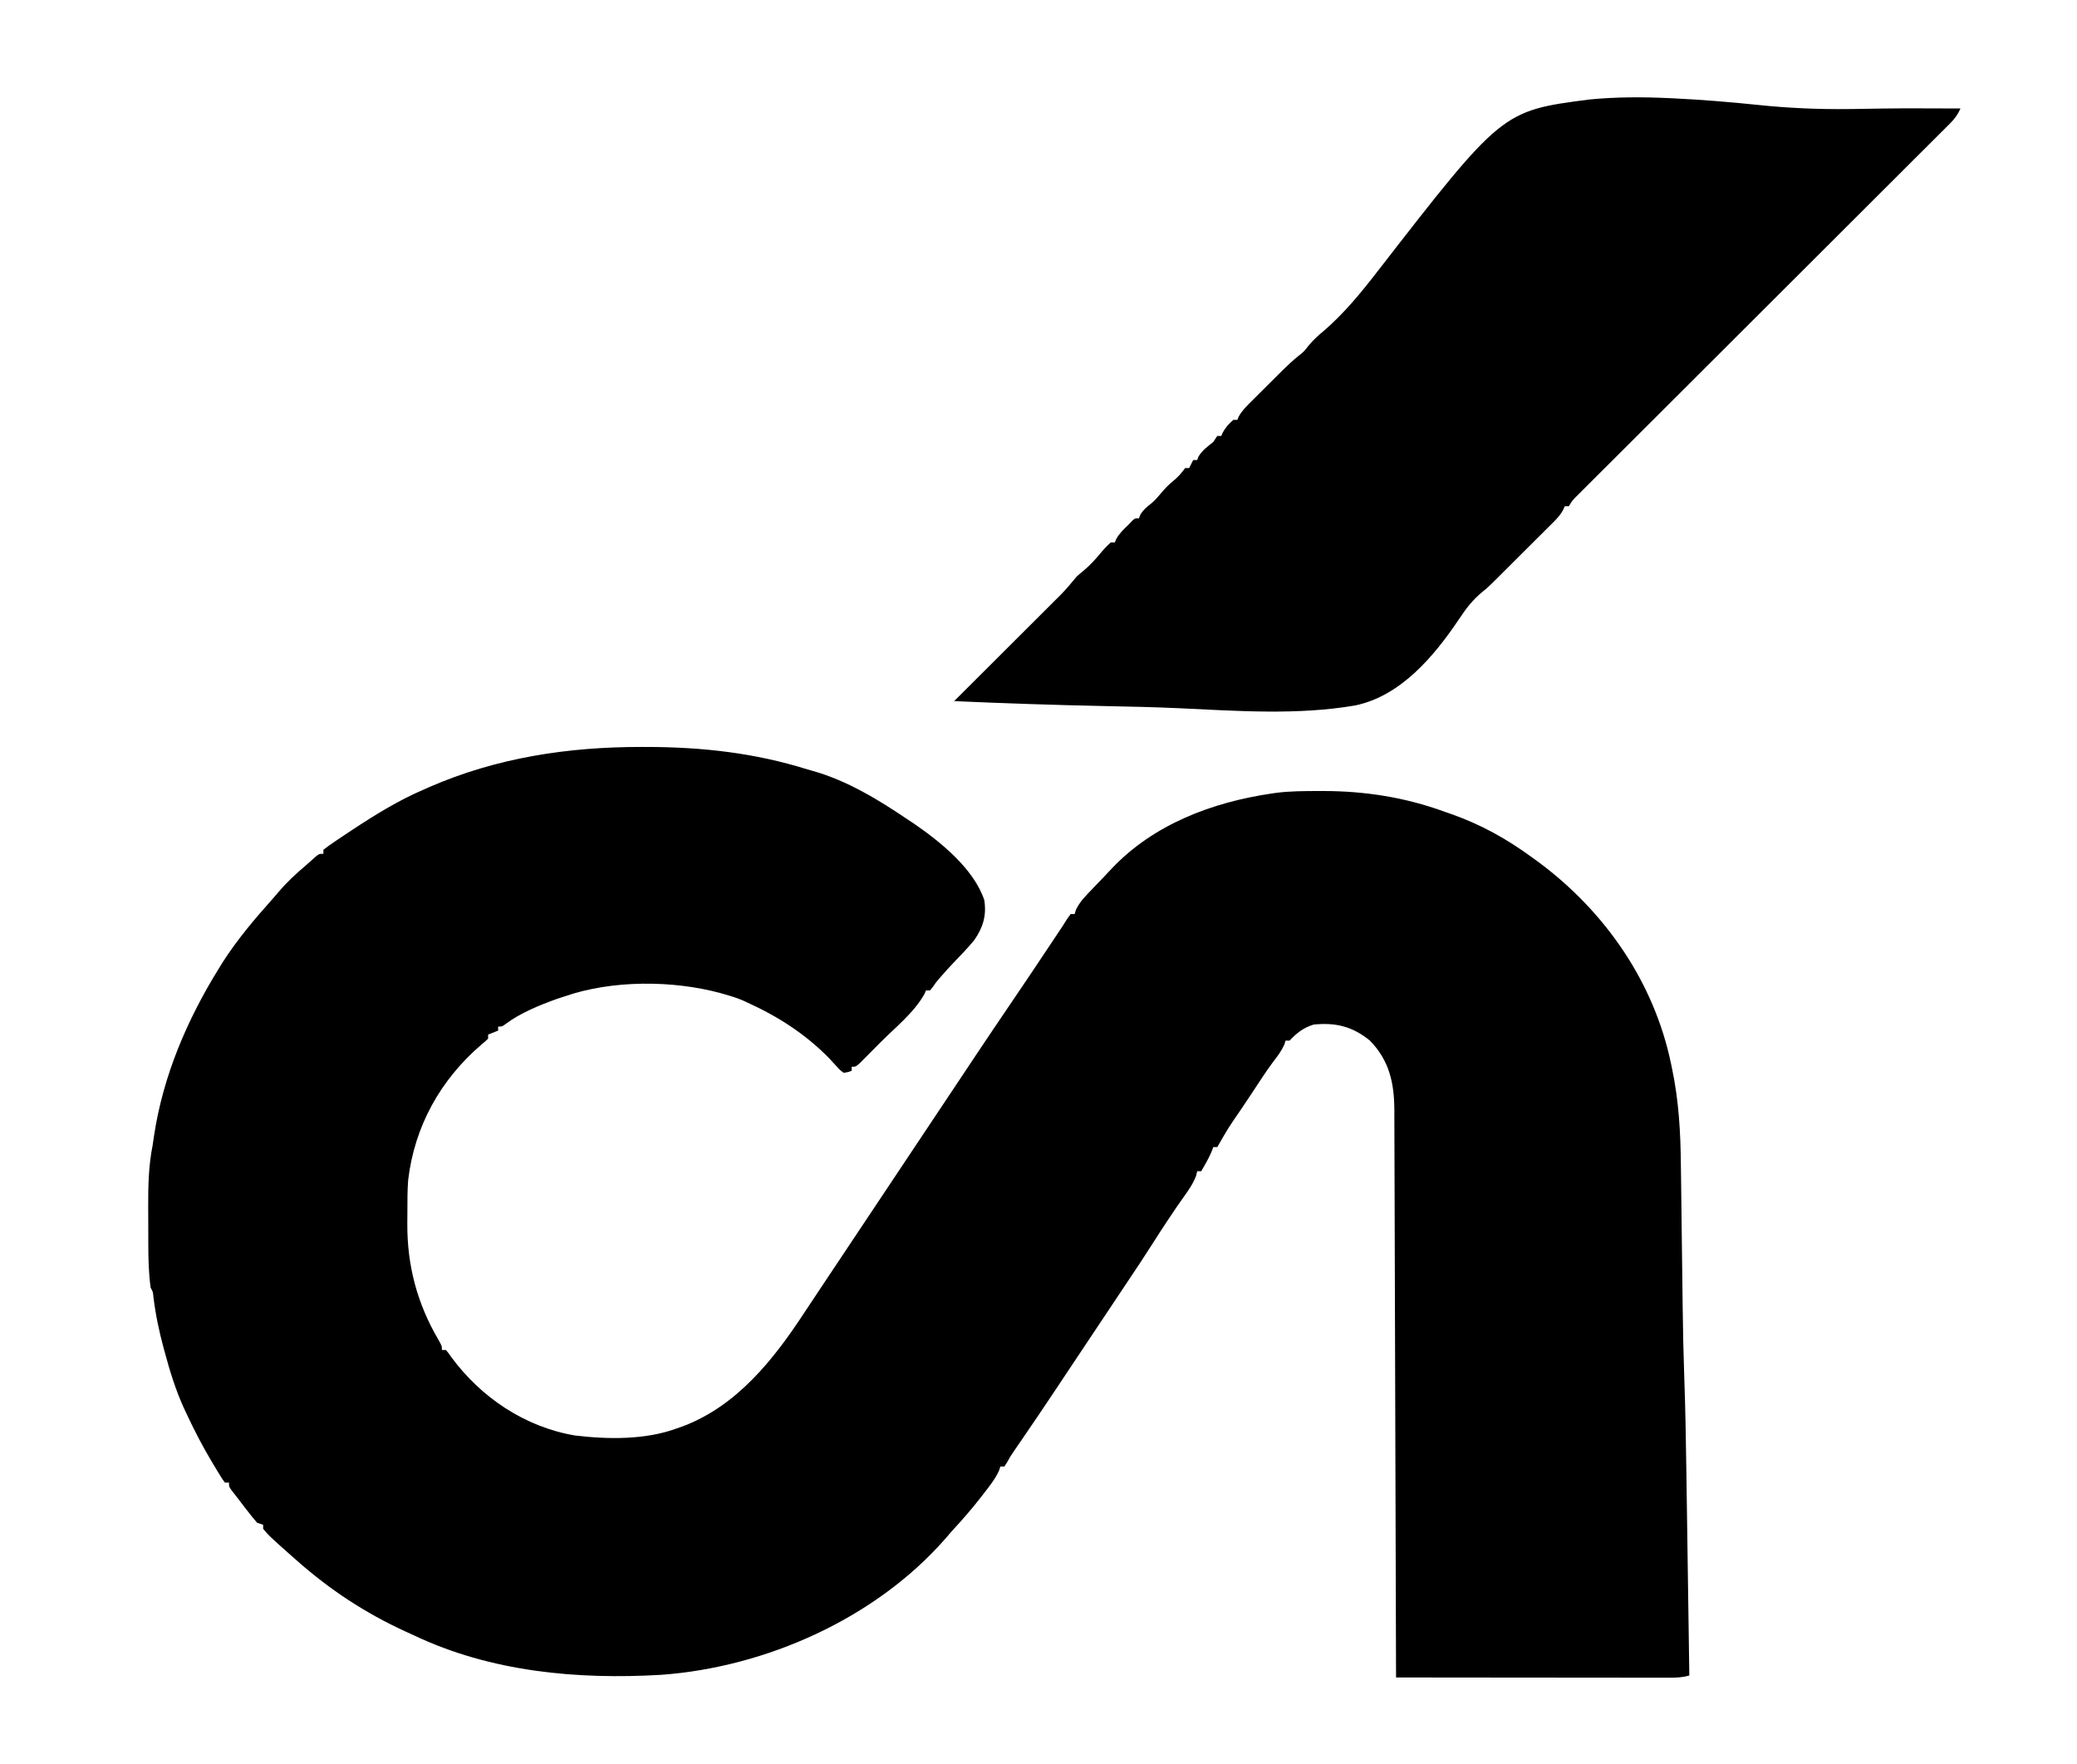
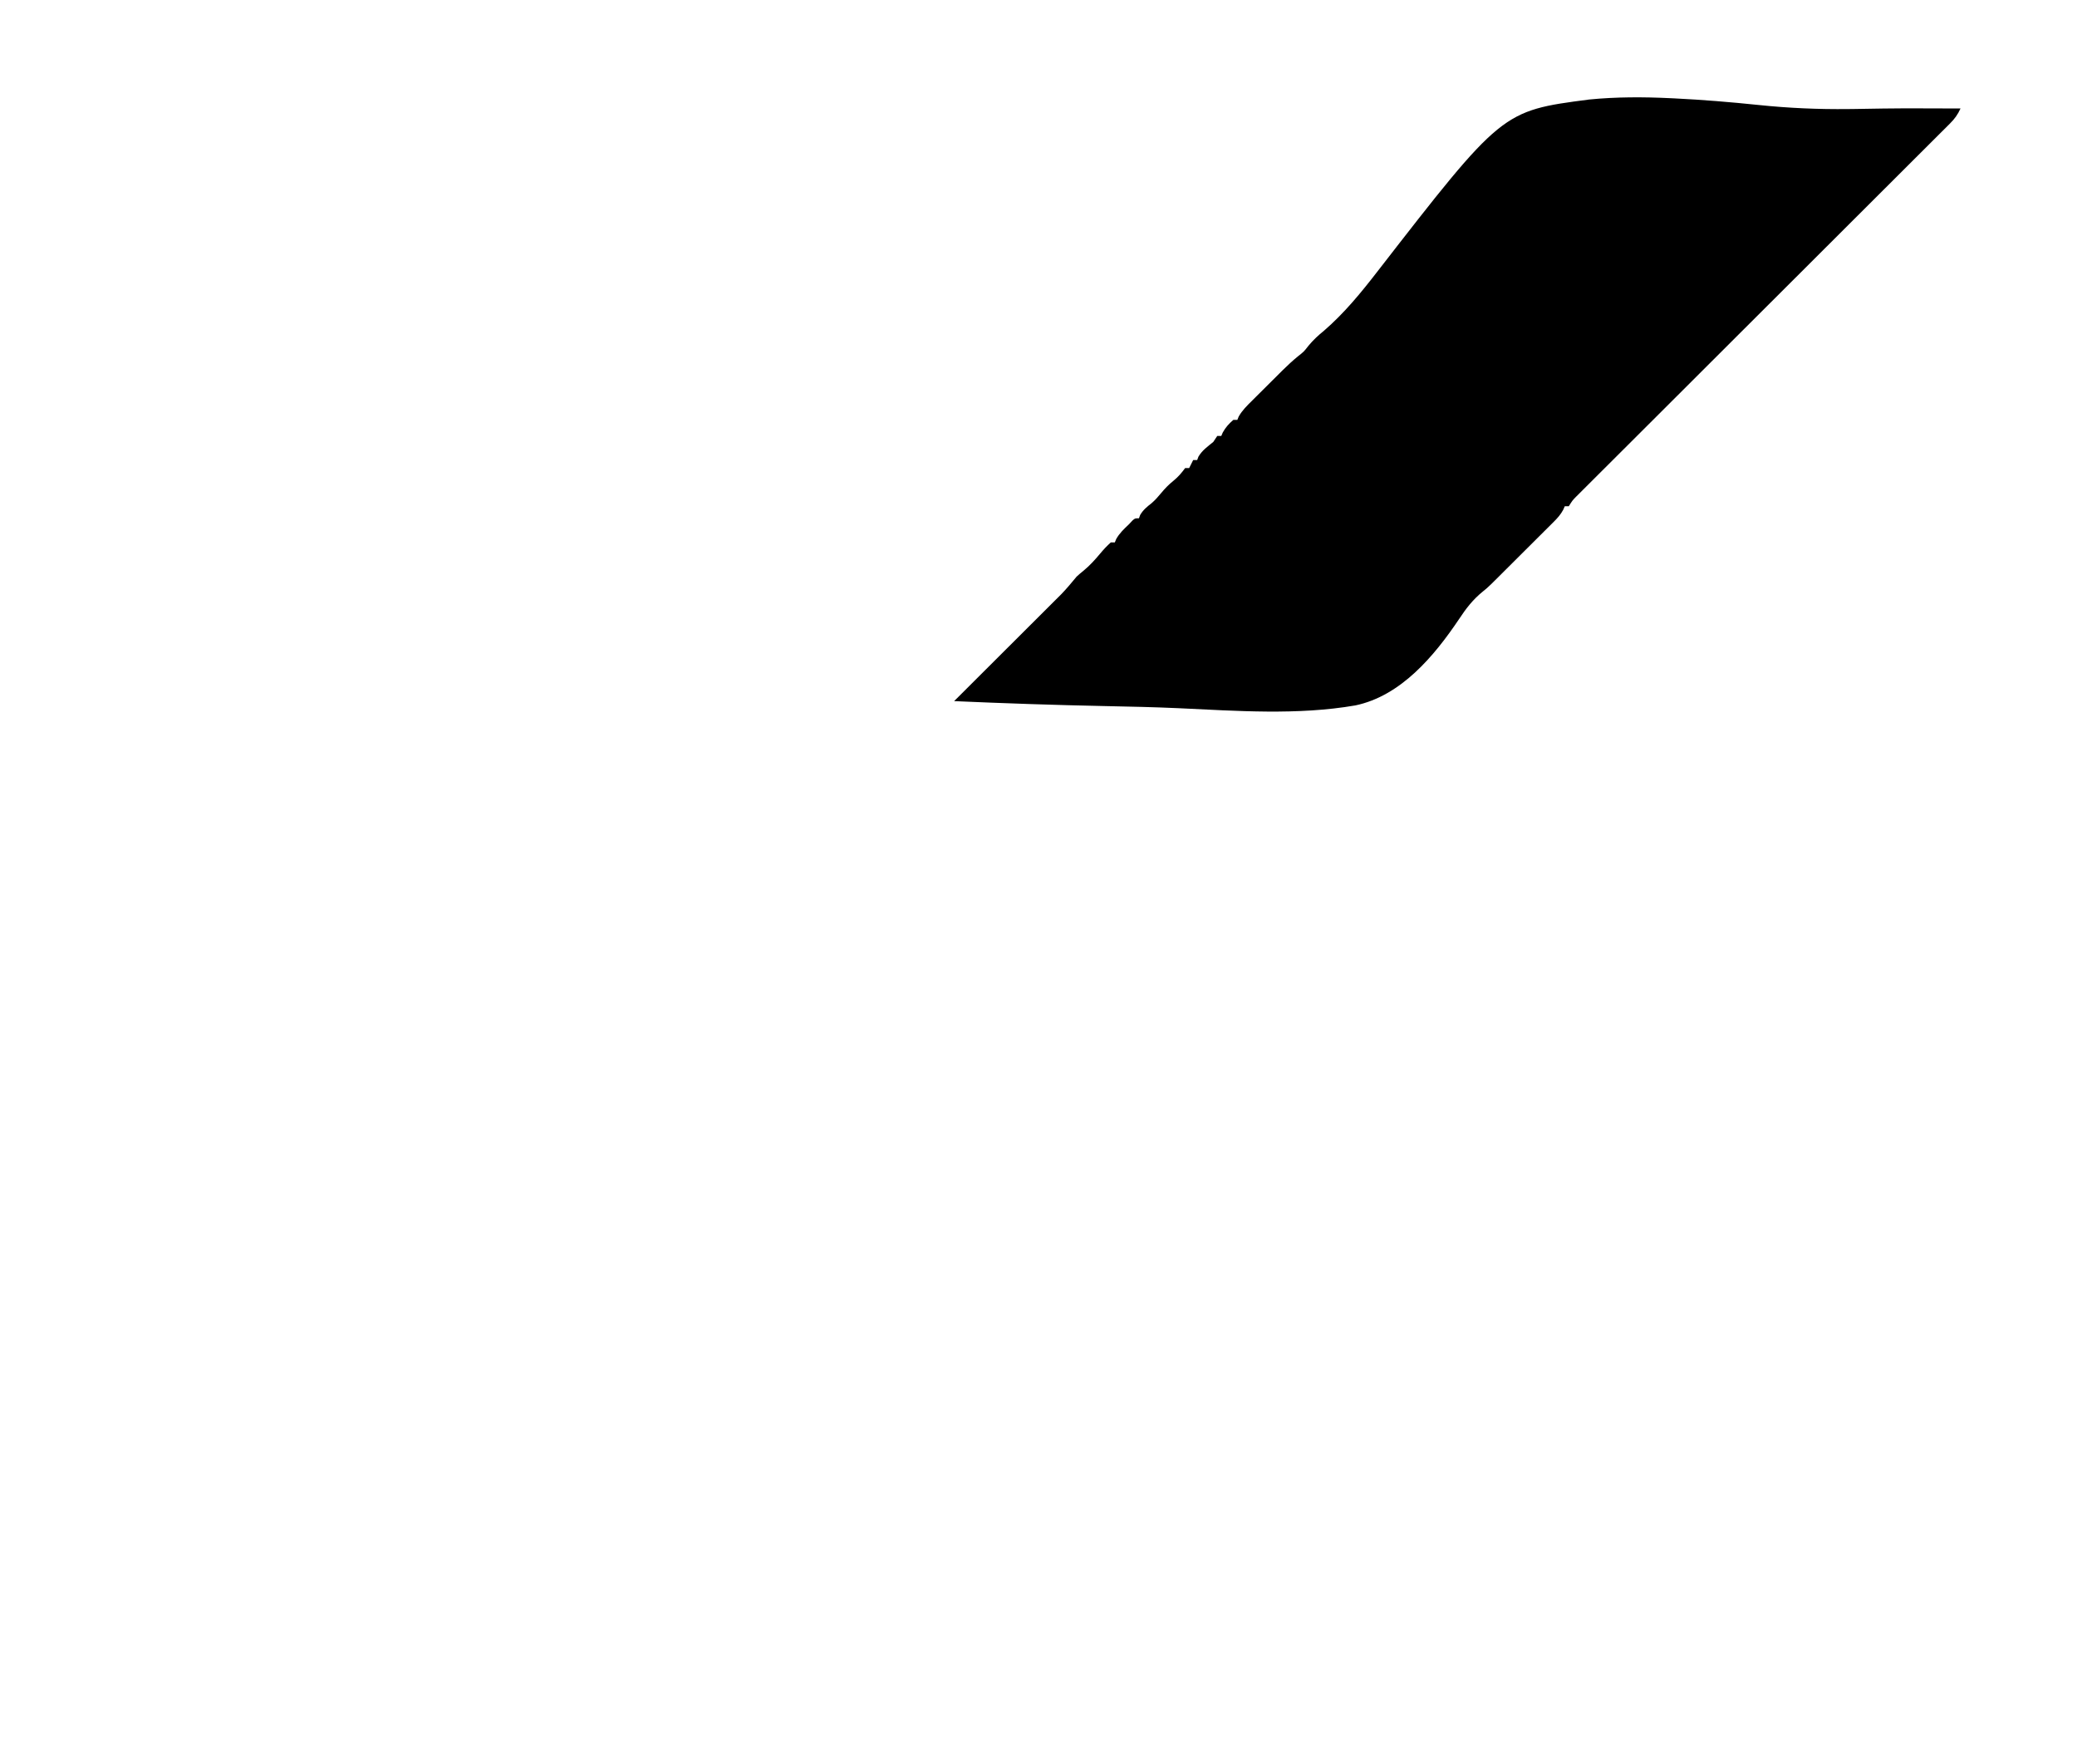
<svg xmlns="http://www.w3.org/2000/svg" version="1.1" width="1034" height="878">
  <path d="M0 0 C1.492 -0.017 1.492 -0.017 3.013 -0.034 C7.757 -0.093 12.5 -0.172 17.243 -0.262 C24.835 -0.398 32.425 -0.366 40.018 -0.33 C43.411 -0.315 46.805 -0.309 50.199 -0.301 C52.041 -0.296 53.884 -0.291 55.727 -0.285 C54.369 2.746 52.849 4.841 50.503 7.182 C49.835 7.853 49.167 8.524 48.479 9.216 C47.743 9.946 47.007 10.675 46.248 11.427 C45.468 12.208 44.688 12.989 43.884 13.794 C41.26 16.419 38.629 19.037 35.998 21.655 C34.119 23.532 32.24 25.409 30.362 27.287 C26.312 31.334 22.259 35.377 18.204 39.418 C12.338 45.264 6.478 51.115 0.619 56.968 C-8.89 66.468 -18.403 75.963 -27.918 85.456 C-28.488 86.024 -29.058 86.592 -29.644 87.178 C-30.215 87.746 -30.785 88.315 -31.372 88.901 C-39.459 96.968 -47.544 105.036 -55.628 113.104 C-56.197 113.672 -56.766 114.24 -57.352 114.825 C-66.83 124.285 -76.306 133.747 -85.781 143.21 C-91.628 149.049 -97.476 154.886 -103.328 160.72 C-107.335 164.715 -111.34 168.712 -115.344 172.711 C-117.656 175.019 -119.969 177.327 -122.283 179.632 C-124.79 182.129 -127.293 184.629 -129.795 187.13 C-130.531 187.862 -131.267 188.593 -132.026 189.347 C-132.694 190.016 -133.362 190.685 -134.05 191.374 C-134.918 192.239 -134.918 192.239 -135.803 193.122 C-137.481 194.856 -137.481 194.856 -139.273 197.715 C-139.933 197.715 -140.593 197.715 -141.273 197.715 C-141.531 198.298 -141.789 198.881 -142.055 199.481 C-143.377 201.904 -144.819 203.507 -146.77 205.454 C-147.485 206.172 -148.2 206.89 -148.936 207.63 C-149.71 208.396 -150.484 209.163 -151.281 209.953 C-152.081 210.752 -152.88 211.551 -153.704 212.374 C-155.398 214.065 -157.094 215.754 -158.793 217.44 C-161.373 220.002 -163.945 222.572 -166.516 225.143 C-168.166 226.788 -169.817 228.433 -171.469 230.078 C-172.231 230.839 -172.992 231.599 -173.777 232.383 C-174.511 233.11 -175.245 233.838 -176 234.587 C-176.951 235.532 -176.951 235.532 -177.92 236.495 C-180.273 238.715 -180.273 238.715 -182.049 240.133 C-187.038 244.193 -190.389 248.544 -193.918 253.9 C-206.302 272.315 -222.845 292.096 -245.512 296.849 C-274.25 301.815 -304.467 299.588 -333.442 298.244 C-345.659 297.688 -357.878 297.425 -370.105 297.181 C-395.175 296.674 -420.223 295.817 -445.273 294.715 C-441.886 291.327 -438.497 287.942 -435.104 284.561 C-430.125 279.598 -425.148 274.633 -420.173 269.666 C-417.172 266.67 -414.17 263.675 -411.166 260.682 C-408.246 257.774 -405.33 254.863 -402.414 251.951 C-401.309 250.847 -400.202 249.744 -399.094 248.641 C-397.542 247.096 -395.992 245.548 -394.443 243.998 C-393.564 243.121 -392.684 242.243 -391.777 241.339 C-389.127 238.562 -386.717 235.674 -384.273 232.715 C-383.161 231.698 -382.019 230.711 -380.836 229.777 C-377.735 227.209 -375.191 224.419 -372.621 221.328 C-370.946 219.323 -369.223 217.456 -367.273 215.715 C-366.613 215.715 -365.953 215.715 -365.273 215.715 C-365.047 215.158 -364.82 214.601 -364.586 214.027 C-362.906 211.068 -360.732 209.054 -358.273 206.715 C-357.717 206.117 -357.16 205.519 -356.586 204.902 C-355.273 203.715 -355.273 203.715 -353.273 203.715 C-353.067 203.158 -352.861 202.601 -352.648 202.027 C-351.115 199.448 -349.25 197.975 -346.914 196.133 C-345.16 194.617 -343.747 193.003 -342.273 191.215 C-340.353 188.891 -338.437 186.914 -336.086 185.027 C-333.654 183.028 -332.12 181.208 -330.273 178.715 C-329.613 178.715 -328.953 178.715 -328.273 178.715 C-327.613 177.395 -326.953 176.075 -326.273 174.715 C-325.613 174.715 -324.953 174.715 -324.273 174.715 C-324.067 174.158 -323.861 173.601 -323.648 173.027 C-321.763 169.856 -319.12 168.028 -316.273 165.715 C-315.613 164.725 -314.953 163.735 -314.273 162.715 C-313.613 162.715 -312.953 162.715 -312.273 162.715 C-312.026 162.137 -311.778 161.56 -311.523 160.965 C-310.09 158.385 -308.489 156.654 -306.273 154.715 C-305.613 154.715 -304.953 154.715 -304.273 154.715 C-304.056 154.172 -303.838 153.629 -303.614 153.07 C-301.819 149.916 -299.383 147.559 -296.82 145.031 C-296.282 144.494 -295.745 143.956 -295.19 143.403 C-294.053 142.268 -292.913 141.136 -291.771 140.007 C-290.038 138.292 -288.313 136.57 -286.59 134.846 C-285.48 133.74 -284.369 132.636 -283.258 131.531 C-282.748 131.023 -282.239 130.514 -281.714 129.99 C-279.243 127.552 -276.739 125.234 -274.052 123.035 C-271.17 120.771 -271.17 120.771 -268.836 117.777 C-266.432 114.905 -264.005 112.655 -261.117 110.305 C-251.156 101.715 -242.66 91.364 -234.649 80.993 C-172.489 0.9 -172.489 0.9 -129.15 -4.748 C-115.673 -6.069 -102.288 -6.061 -88.773 -5.41 C-87.767 -5.363 -87.767 -5.363 -86.74 -5.314 C-72.755 -4.634 -58.828 -3.482 -44.901 -2.035 C-29.885 -0.475 -15.094 0.177 0 0 Z " fill="#000000" transform="translate(920.273,54.285)" />
-   <path d="M0 0 C1.402 0.001 1.402 0.001 2.833 0.003 C30.199 0.062 56.326 2.966 82.562 11.188 C83.92 11.57 83.92 11.57 85.305 11.961 C102.318 16.77 118.013 26.333 132.562 36.188 C133.458 36.775 134.354 37.363 135.277 37.969 C148.484 47.024 165.292 60.474 170.562 76.188 C171.789 83.87 169.953 89.875 165.562 96.188 C162.237 100.215 158.611 103.963 154.978 107.711 C153.095 109.675 151.29 111.701 149.5 113.75 C148.993 114.329 148.487 114.908 147.965 115.504 C146.484 117.236 146.484 117.236 145.004 119.402 C144.528 119.991 144.053 120.581 143.562 121.188 C142.903 121.188 142.243 121.188 141.562 121.188 C141.32 121.747 141.078 122.306 140.828 122.883 C135.714 132.196 125.963 139.904 118.512 147.414 C117.503 148.431 116.496 149.449 115.49 150.469 C114.06 151.917 112.622 153.357 111.184 154.797 C109.922 156.065 109.922 156.065 108.635 157.358 C106.562 159.188 106.562 159.188 104.562 159.188 C104.562 159.847 104.562 160.507 104.562 161.188 C102.777 161.883 102.777 161.883 100.562 162.188 C98.816 160.93 98.816 160.93 97.125 159.062 C96.517 158.41 95.908 157.758 95.281 157.086 C94.43 156.146 94.43 156.146 93.562 155.188 C81.618 142.936 68.085 134.263 52.562 127.188 C51.709 126.798 50.856 126.409 49.977 126.008 C47.202 124.879 44.445 124.007 41.562 123.188 C40.618 122.915 40.618 122.915 39.654 122.636 C15.539 116.026 -14.781 115.958 -38.438 124.188 C-39.641 124.583 -40.845 124.979 -42.086 125.387 C-50.683 128.46 -60.389 132.395 -67.715 137.898 C-69.438 139.188 -69.438 139.188 -71.438 139.188 C-71.438 139.847 -71.438 140.507 -71.438 141.188 C-73.912 142.178 -73.912 142.178 -76.438 143.188 C-76.438 143.847 -76.438 144.507 -76.438 145.188 C-77.836 146.562 -77.836 146.562 -79.812 148.188 C-100.093 165.606 -113.101 188.758 -116.246 215.657 C-116.641 220.871 -116.623 226.096 -116.623 231.322 C-116.625 233.353 -116.643 235.384 -116.662 237.416 C-116.753 258.19 -111.73 277.095 -101.219 295.004 C-99.438 298.188 -99.438 298.188 -99.438 300.188 C-98.778 300.188 -98.118 300.188 -97.438 300.188 C-96.246 301.586 -96.246 301.586 -94.875 303.562 C-80.093 323.746 -58.083 338.57 -33.113 342.743 C-16.772 344.719 2.009 344.949 17.562 339.188 C19.16 338.627 19.16 338.627 20.789 338.055 C47.608 327.802 65.754 304.844 80.978 281.597 C83.895 277.162 86.848 272.751 89.795 268.337 C91.734 265.431 93.672 262.524 95.609 259.617 C96.421 258.399 97.233 257.182 98.045 255.964 C98.456 255.347 98.867 254.73 99.291 254.095 C101.248 251.159 101.248 251.159 103.205 248.224 C103.869 247.228 103.869 247.228 104.546 246.213 C106.76 242.892 108.974 239.571 111.188 236.25 C111.601 235.63 112.014 235.01 112.44 234.372 C118.515 225.259 124.591 216.145 130.666 207.032 C131.292 206.093 131.918 205.155 132.562 204.188 C136.562 198.188 140.562 192.188 144.562 186.188 C144.947 185.611 145.331 185.035 145.727 184.441 C161.945 160.113 161.945 160.113 163.167 158.282 C164.205 156.724 165.242 155.165 166.278 153.605 C172.273 144.592 178.347 135.634 184.426 126.678 C190.176 118.206 195.897 109.716 201.562 101.188 C202.359 99.992 203.156 98.797 203.953 97.602 C204.567 96.681 205.18 95.761 205.812 94.812 C207.062 92.938 208.312 91.062 209.562 89.188 C210.259 88.081 210.955 86.975 211.672 85.836 C212.296 84.962 212.92 84.088 213.562 83.188 C214.222 83.188 214.882 83.188 215.562 83.188 C215.757 82.512 215.952 81.837 216.152 81.141 C218.113 77.035 220.986 74.19 224.125 70.938 C224.761 70.271 225.397 69.604 226.053 68.917 C227.319 67.594 228.588 66.274 229.86 64.957 C231.244 63.519 232.606 62.059 233.961 60.594 C254.883 38.47 284.027 27.542 313.562 23.188 C314.599 23.033 314.599 23.033 315.656 22.875 C322.844 21.938 330.073 21.945 337.312 21.938 C337.995 21.936 338.678 21.935 339.382 21.934 C360.019 21.955 380.133 25.08 399.562 32.188 C400.741 32.596 401.919 33.005 403.133 33.426 C417.967 38.668 430.89 45.87 443.562 55.188 C444.609 55.947 445.656 56.706 446.734 57.488 C479.845 82.16 504.234 117.413 512.562 158.188 C512.727 158.97 512.891 159.753 513.06 160.559 C516.342 176.494 517.221 191.954 517.355 208.191 C517.391 210.732 517.427 213.273 517.466 215.814 C517.552 221.777 517.623 227.74 517.685 233.703 C517.776 242.365 517.895 251.027 518.013 259.689 C518.098 265.922 518.179 272.155 518.247 278.388 C518.383 290.242 518.631 302.084 519.054 313.932 C519.59 328.981 519.858 344.03 520.068 359.086 C520.119 362.733 520.174 366.381 520.228 370.028 C520.329 376.88 520.428 383.732 520.525 390.584 C520.637 398.408 520.751 406.232 520.866 414.056 C521.102 430.1 521.334 446.144 521.562 462.188 C518.216 463.197 515.178 463.311 511.691 463.308 C509.89 463.31 509.89 463.31 508.053 463.312 C506.74 463.308 505.426 463.305 504.073 463.301 C502.674 463.301 501.274 463.301 499.874 463.301 C496.077 463.302 492.28 463.296 488.483 463.289 C484.514 463.283 480.545 463.282 476.576 463.281 C469.06 463.278 461.545 463.27 454.03 463.26 C445.474 463.248 436.918 463.243 428.362 463.238 C410.762 463.227 393.162 463.21 375.562 463.188 C375.561 462.574 375.559 461.961 375.557 461.33 C375.454 424.996 375.346 388.663 375.231 352.33 C375.218 347.968 375.204 343.606 375.19 339.243 C375.186 337.941 375.186 337.941 375.182 336.612 C375.138 322.549 375.097 308.485 375.058 294.422 C375.017 279.993 374.973 265.564 374.926 251.135 C374.896 242.231 374.87 233.326 374.847 224.422 C374.831 218.317 374.812 212.212 374.79 206.107 C374.777 202.584 374.766 199.061 374.759 195.538 C374.752 191.718 374.737 187.897 374.721 184.077 C374.719 182.409 374.719 182.409 374.718 180.707 C374.646 167.298 372.246 156.117 362.562 146.188 C353.923 139.159 345.634 137.079 334.562 138.188 C329.506 139.732 326.144 142.331 322.562 146.188 C321.902 146.188 321.243 146.188 320.562 146.188 C320.356 146.847 320.15 147.507 319.938 148.188 C318.454 151.425 316.629 153.83 314.461 156.633 C310.688 161.71 307.279 167.046 303.795 172.324 C302.001 175.037 300.186 177.736 298.375 180.438 C292.077 189.58 292.077 189.58 286.562 199.188 C285.902 199.188 285.243 199.188 284.562 199.188 C284.315 199.868 284.067 200.549 283.812 201.25 C282.321 204.756 280.494 207.904 278.562 211.188 C277.902 211.188 277.243 211.188 276.562 211.188 C276.377 211.971 276.191 212.755 276 213.562 C274.384 217.637 272.244 220.683 269.688 224.219 C267.238 227.64 264.893 231.122 262.562 234.625 C262.131 235.273 261.7 235.92 261.256 236.588 C258.817 240.263 256.419 243.959 254.062 247.688 C250.199 253.799 246.177 259.801 242.154 265.809 C238.909 270.66 235.674 275.518 232.438 280.375 C231.122 282.348 229.807 284.32 228.492 286.293 C227.85 287.256 227.208 288.219 226.546 289.212 C223.218 294.204 219.89 299.196 216.562 304.188 C215.887 305.2 215.212 306.213 214.517 307.256 C213.234 309.18 211.951 311.104 210.668 313.027 C209.231 315.185 207.796 317.344 206.363 319.504 C200.536 328.284 194.615 336.998 188.652 345.687 C188.036 346.587 187.42 347.487 186.785 348.414 C186.236 349.214 185.687 350.014 185.121 350.838 C183.497 353.224 183.497 353.224 181.986 355.986 C181.281 357.076 181.281 357.076 180.562 358.188 C179.903 358.188 179.243 358.188 178.562 358.188 C178.255 359.172 178.255 359.172 177.941 360.176 C176.023 364.365 173.321 367.751 170.5 371.375 C169.917 372.131 169.333 372.887 168.732 373.666 C164.249 379.423 159.532 384.845 154.562 390.188 C153.391 391.538 152.224 392.892 151.062 394.25 C116.224 433.93 61.795 458.094 9.688 461.875 C-32.125 464.318 -75.194 460.391 -113.438 442.188 C-114.87 441.533 -116.304 440.881 -117.738 440.23 C-137.696 431.05 -154.97 419.678 -171.438 405.188 C-172.358 404.379 -173.278 403.571 -174.227 402.738 C-185.47 392.734 -185.47 392.734 -188.438 389.188 C-188.438 388.527 -188.438 387.868 -188.438 387.188 C-189.428 386.858 -190.417 386.527 -191.438 386.188 C-193.358 383.952 -195.161 381.719 -196.938 379.375 C-197.666 378.43 -197.666 378.43 -198.41 377.467 C-199.347 376.25 -200.28 375.03 -201.207 373.806 C-202.216 372.479 -203.246 371.169 -204.281 369.863 C-205.438 368.188 -205.438 368.188 -205.438 366.188 C-206.097 366.188 -206.757 366.188 -207.438 366.188 C-208.547 364.789 -208.547 364.789 -209.758 362.812 C-210.431 361.718 -210.431 361.718 -211.118 360.601 C-211.595 359.804 -212.072 359.008 -212.562 358.188 C-213.054 357.373 -213.545 356.559 -214.052 355.72 C-218.608 348.072 -222.681 340.255 -226.438 332.188 C-226.981 331.029 -227.525 329.87 -228.086 328.676 C-232.102 319.736 -234.901 310.628 -237.438 301.188 C-237.626 300.498 -237.814 299.809 -238.008 299.099 C-240.276 290.746 -241.995 282.483 -243.043 273.883 C-243.288 271.225 -243.288 271.225 -244.438 269.188 C-245.454 261.924 -245.597 254.611 -245.605 247.289 C-245.609 246.292 -245.612 245.295 -245.616 244.268 C-245.621 242.176 -245.623 240.084 -245.623 237.991 C-245.625 234.827 -245.643 231.664 -245.662 228.5 C-245.691 218.166 -245.46 208.348 -243.438 198.188 C-243.203 196.652 -242.977 195.116 -242.762 193.578 C-238.264 163.717 -226.285 135.727 -210.438 110.188 C-209.469 108.617 -209.469 108.617 -208.48 107.016 C-201.363 95.927 -192.749 85.722 -183.973 75.91 C-182.879 74.683 -181.806 73.439 -180.746 72.184 C-176.66 67.366 -172.266 63.249 -167.438 59.188 C-166.78 58.604 -166.123 58.02 -165.445 57.418 C-164.824 56.868 -164.203 56.317 -163.562 55.75 C-163.008 55.256 -162.454 54.763 -161.883 54.254 C-160.438 53.188 -160.438 53.188 -158.438 53.188 C-158.438 52.528 -158.438 51.867 -158.438 51.188 C-156.619 49.759 -154.728 48.421 -152.812 47.125 C-152.229 46.729 -151.646 46.334 -151.045 45.926 C-149.183 44.67 -147.312 43.426 -145.438 42.188 C-144.548 41.599 -144.548 41.599 -143.641 41 C-132.319 33.549 -120.929 26.526 -108.438 21.188 C-107.574 20.801 -106.71 20.414 -105.82 20.016 C-72.134 5.32 -36.529 -0.047 0 0 Z " fill="#000000" transform="translate(319.438,371.812)" />
</svg>